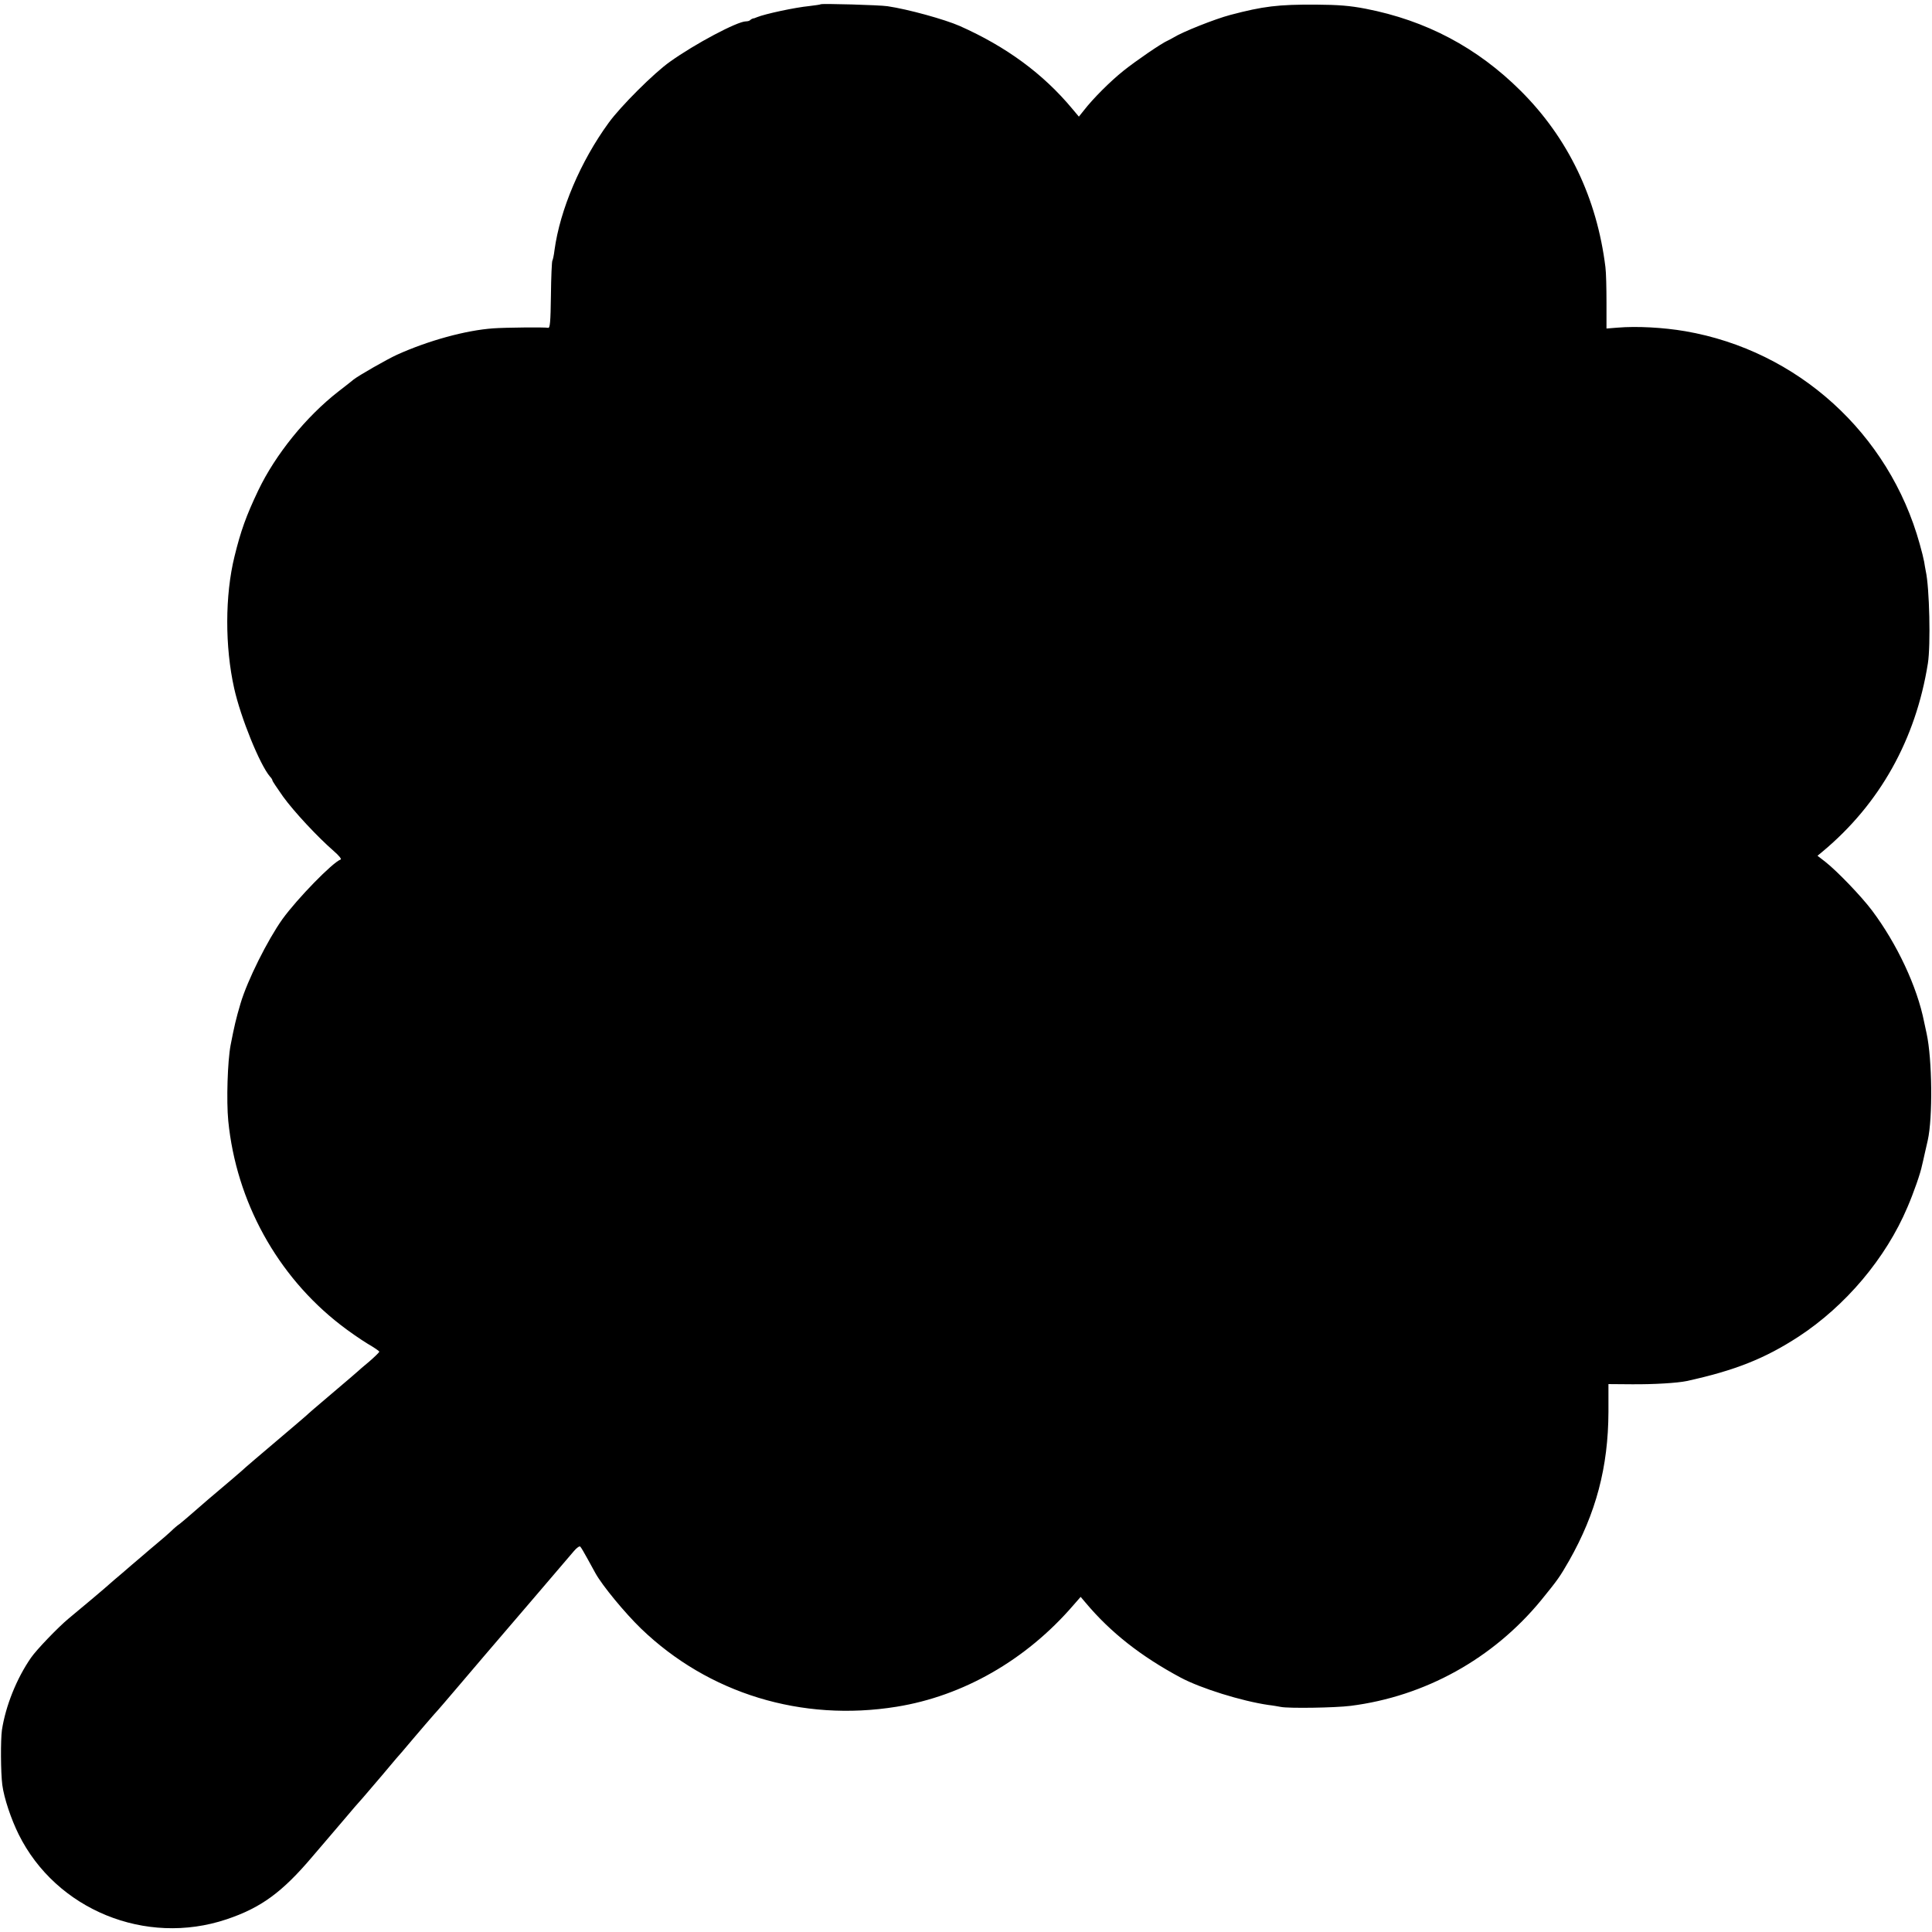
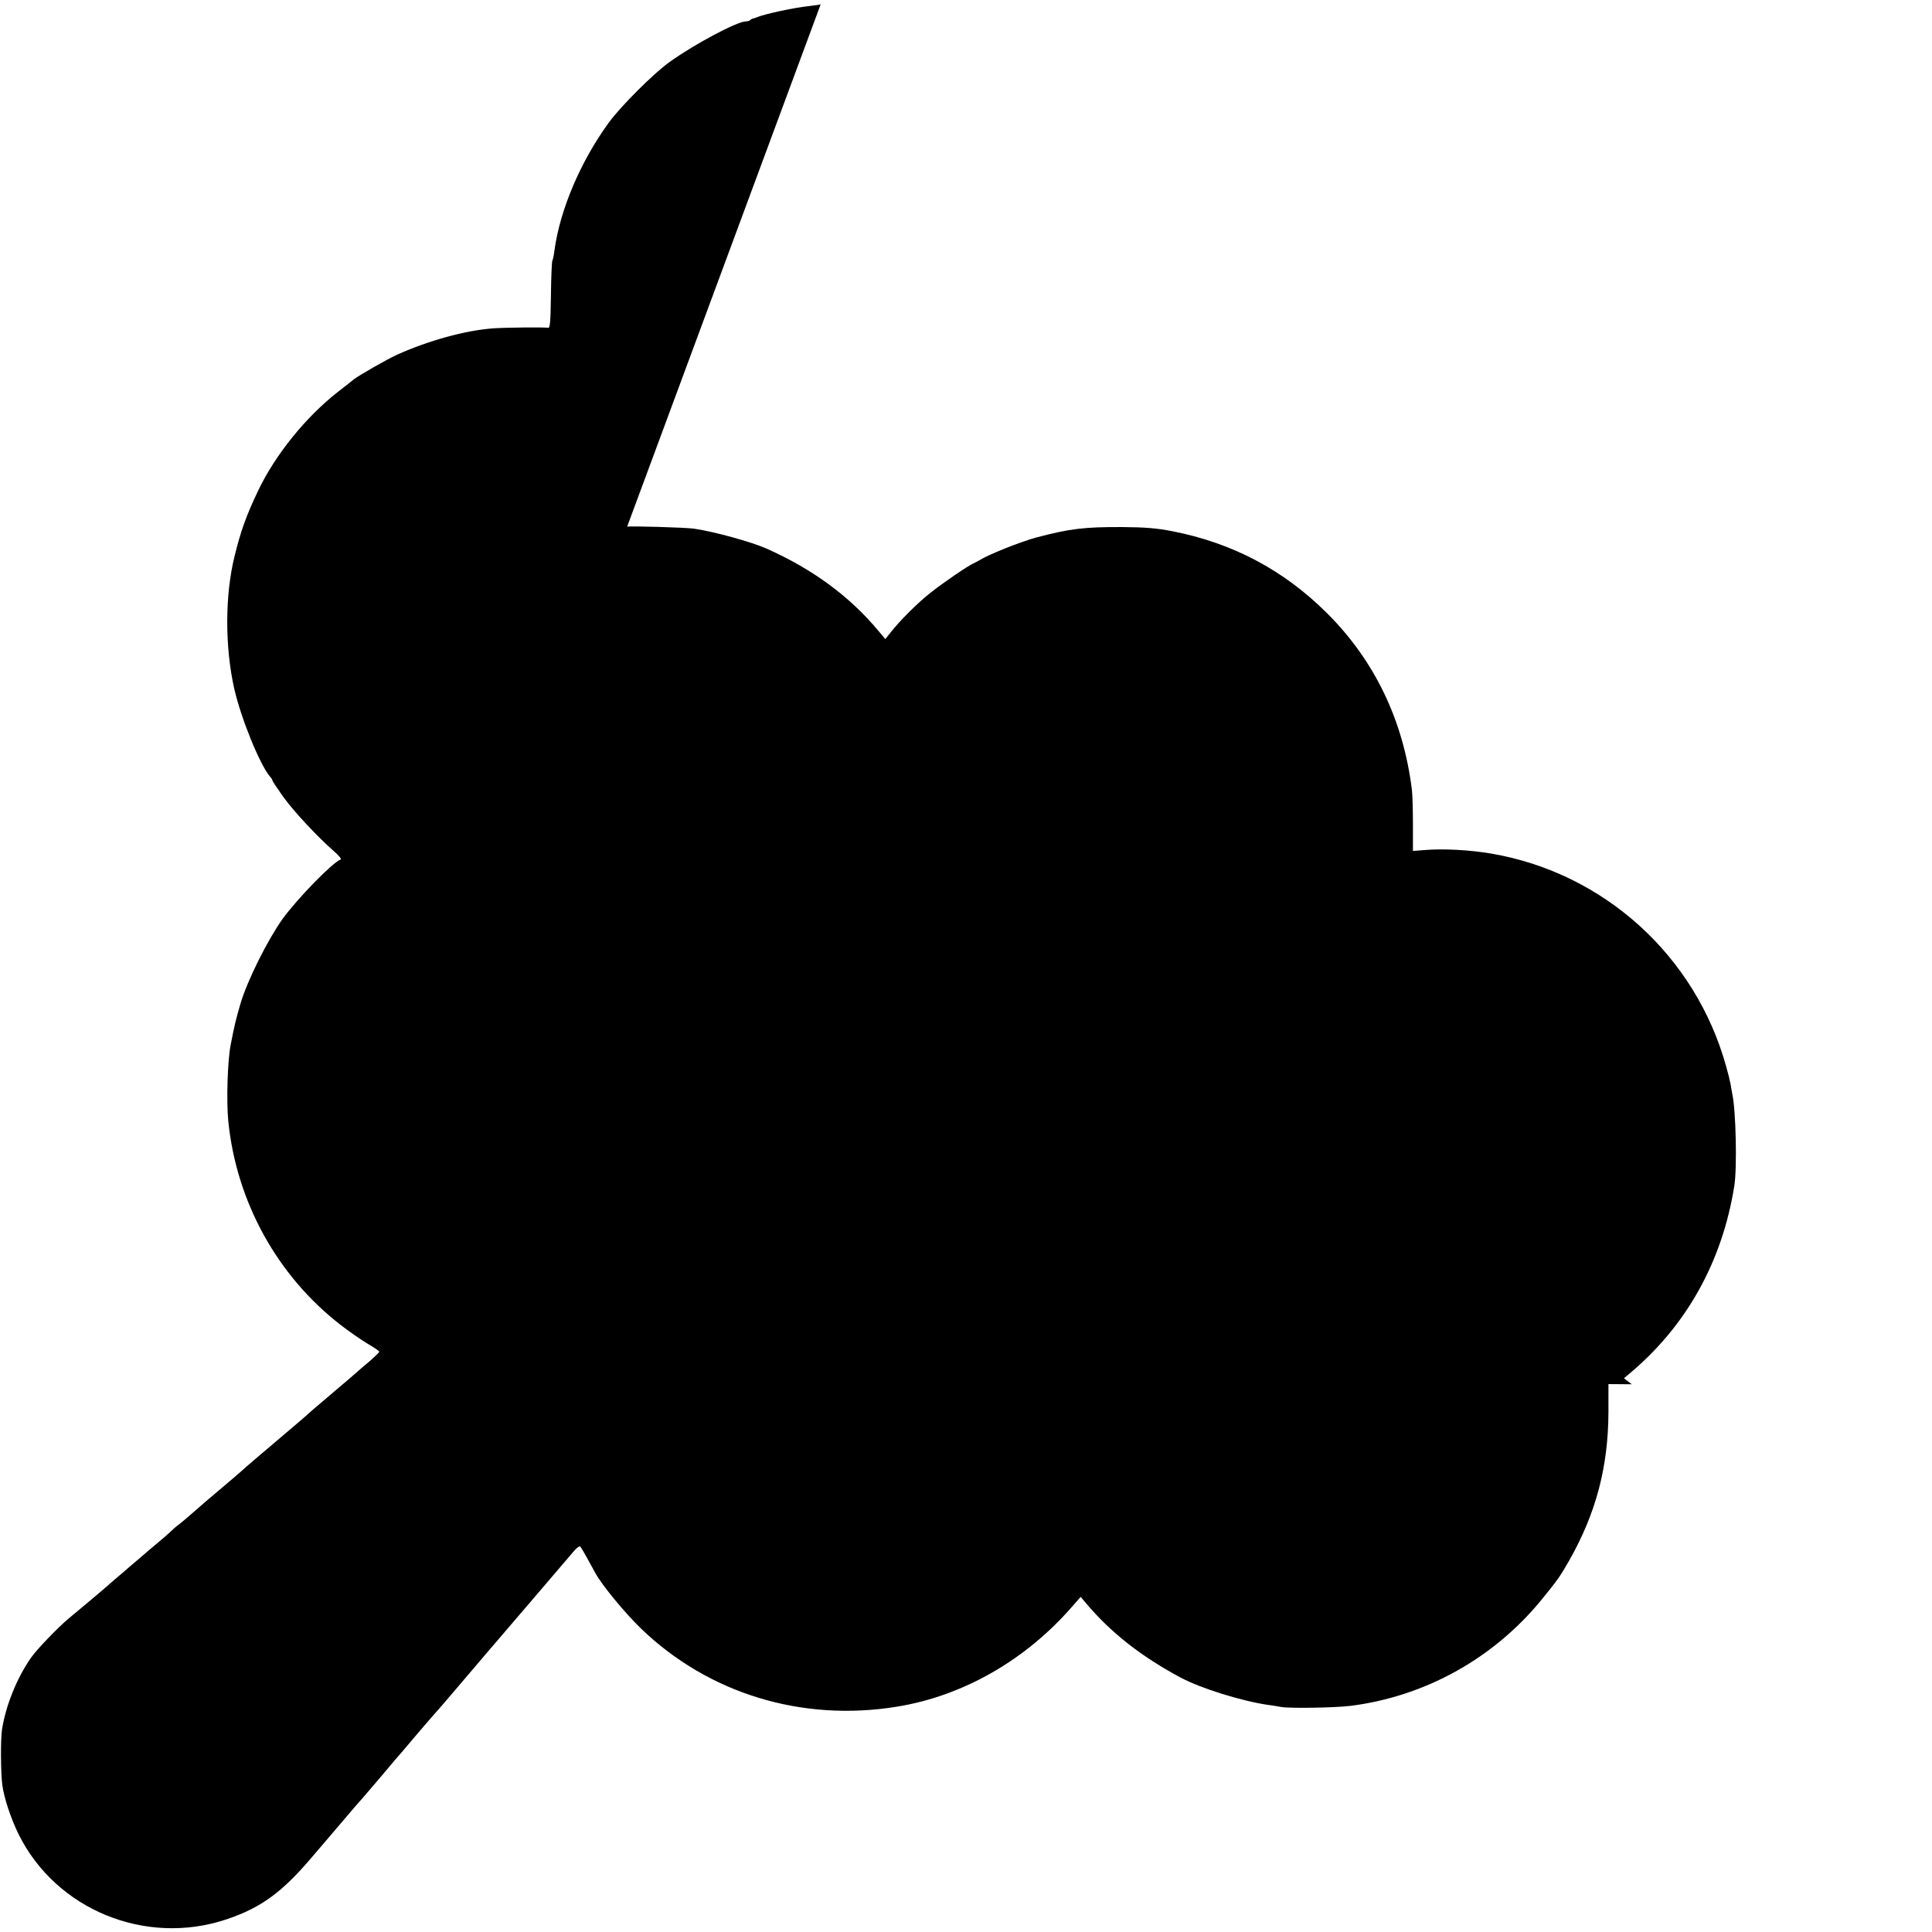
<svg xmlns="http://www.w3.org/2000/svg" version="1.0" width="1085pt" height="1085pt" viewBox="0 0 1085 1085" preserveAspectRatio="xMidYMid meet">
  <g transform="translate(0,1085) scale(0.1,-0.1)" fill="#000000" stroke="none">
-     <path d="M4609 10826 c-2 -2 -31 -6 -64 -10 -81 -8 -249 -44 -295 -63 -8 -4 -18 -7 -22 -7 -3 -1 -10 -4 -14 -8 -4 -5 -15 -8 -25 -8 -48 0 -286 -126 -427 -227 -88 -62 -276 -249 -344 -343 -158 -217 -273 -488 -304 -715 -3 -27 -9 -54 -12 -59 -3 -5 -7 -93 -8 -195 -2 -150 -5 -185 -16 -182 -15 4 -241 2 -308 -3 -155 -11 -365 -69 -540 -148 -57 -26 -216 -117 -245 -140 -5 -5 -44 -35 -85 -67 -181 -141 -353 -353 -450 -556 -68 -143 -98 -227 -133 -370 -54 -219 -54 -507 -2 -740 37 -166 144 -429 201 -496 8 -8 14 -18 14 -22 0 -4 27 -44 60 -91 61 -84 192 -225 285 -306 28 -24 45 -45 38 -47 -45 -16 -243 -219 -327 -335 -83 -117 -196 -342 -235 -473 -26 -88 -35 -127 -56 -235 -17 -90 -24 -312 -13 -425 45 -453 275 -870 630 -1145 47 -37 116 -84 152 -106 36 -21 66 -41 66 -45 0 -4 -26 -29 -57 -56 -32 -26 -60 -51 -63 -54 -3 -3 -68 -59 -145 -124 -77 -65 -142 -121 -145 -125 -3 -3 -79 -68 -170 -145 -91 -77 -167 -142 -170 -145 -5 -6 -118 -103 -210 -180 -29 -25 -73 -63 -98 -85 -25 -22 -54 -46 -64 -54 -11 -7 -32 -25 -47 -40 -15 -14 -49 -44 -76 -66 -26 -22 -69 -58 -94 -80 -26 -22 -73 -62 -105 -90 -33 -27 -64 -55 -70 -60 -11 -11 -177 -151 -231 -195 -59 -49 -181 -176 -211 -220 -81 -117 -142 -270 -163 -405 -8 -57 -7 -239 2 -309 10 -75 49 -191 92 -278 210 -423 713 -629 1167 -477 194 65 313 152 483 353 28 33 62 73 77 90 14 17 59 69 99 116 39 47 88 103 108 125 20 23 68 79 106 124 39 46 75 89 80 95 6 6 49 56 95 111 47 55 99 116 116 135 18 19 78 89 134 155 56 66 123 145 149 175 65 75 469 548 504 589 16 19 32 30 36 25 5 -5 23 -36 41 -69 18 -33 38 -69 44 -80 38 -69 166 -224 256 -311 379 -365 902 -525 1435 -439 374 60 728 263 992 569 l42 48 28 -33 c140 -167 311 -301 533 -420 114 -61 343 -132 493 -154 27 -3 59 -9 70 -11 44 -9 305 -5 392 6 418 53 800 265 1069 592 96 118 105 131 158 223 151 266 220 526 221 836 l0 156 131 -1 c124 -1 255 7 308 18 270 59 439 126 628 249 265 173 491 441 612 727 35 81 74 193 82 235 3 11 10 43 16 70 6 28 14 59 16 70 29 128 25 458 -6 600 -5 22 -11 51 -14 65 -39 198 -152 439 -293 627 -61 81 -196 221 -262 273 l-44 34 29 24 c321 268 523 629 591 1057 16 101 9 425 -12 518 -2 12 -7 36 -9 52 -3 17 -14 62 -25 100 -172 621 -685 1086 -1317 1195 -123 21 -272 29 -379 20 l-63 -5 0 145 c0 80 -2 170 -6 200 -48 388 -209 724 -476 990 -244 243 -531 395 -871 461 -88 17 -152 22 -279 23 -213 1 -295 -9 -481 -58 -87 -23 -270 -96 -319 -127 -8 -5 -22 -12 -30 -16 -36 -15 -181 -115 -250 -170 -75 -60 -171 -156 -223 -223 l-28 -35 -37 44 c-164 197 -371 349 -632 465 -84 37 -290 94 -405 111 -45 7 -370 16 -376 11z" />
+     <path d="M4609 10826 c-2 -2 -31 -6 -64 -10 -81 -8 -249 -44 -295 -63 -8 -4 -18 -7 -22 -7 -3 -1 -10 -4 -14 -8 -4 -5 -15 -8 -25 -8 -48 0 -286 -126 -427 -227 -88 -62 -276 -249 -344 -343 -158 -217 -273 -488 -304 -715 -3 -27 -9 -54 -12 -59 -3 -5 -7 -93 -8 -195 -2 -150 -5 -185 -16 -182 -15 4 -241 2 -308 -3 -155 -11 -365 -69 -540 -148 -57 -26 -216 -117 -245 -140 -5 -5 -44 -35 -85 -67 -181 -141 -353 -353 -450 -556 -68 -143 -98 -227 -133 -370 -54 -219 -54 -507 -2 -740 37 -166 144 -429 201 -496 8 -8 14 -18 14 -22 0 -4 27 -44 60 -91 61 -84 192 -225 285 -306 28 -24 45 -45 38 -47 -45 -16 -243 -219 -327 -335 -83 -117 -196 -342 -235 -473 -26 -88 -35 -127 -56 -235 -17 -90 -24 -312 -13 -425 45 -453 275 -870 630 -1145 47 -37 116 -84 152 -106 36 -21 66 -41 66 -45 0 -4 -26 -29 -57 -56 -32 -26 -60 -51 -63 -54 -3 -3 -68 -59 -145 -124 -77 -65 -142 -121 -145 -125 -3 -3 -79 -68 -170 -145 -91 -77 -167 -142 -170 -145 -5 -6 -118 -103 -210 -180 -29 -25 -73 -63 -98 -85 -25 -22 -54 -46 -64 -54 -11 -7 -32 -25 -47 -40 -15 -14 -49 -44 -76 -66 -26 -22 -69 -58 -94 -80 -26 -22 -73 -62 -105 -90 -33 -27 -64 -55 -70 -60 -11 -11 -177 -151 -231 -195 -59 -49 -181 -176 -211 -220 -81 -117 -142 -270 -163 -405 -8 -57 -7 -239 2 -309 10 -75 49 -191 92 -278 210 -423 713 -629 1167 -477 194 65 313 152 483 353 28 33 62 73 77 90 14 17 59 69 99 116 39 47 88 103 108 125 20 23 68 79 106 124 39 46 75 89 80 95 6 6 49 56 95 111 47 55 99 116 116 135 18 19 78 89 134 155 56 66 123 145 149 175 65 75 469 548 504 589 16 19 32 30 36 25 5 -5 23 -36 41 -69 18 -33 38 -69 44 -80 38 -69 166 -224 256 -311 379 -365 902 -525 1435 -439 374 60 728 263 992 569 l42 48 28 -33 c140 -167 311 -301 533 -420 114 -61 343 -132 493 -154 27 -3 59 -9 70 -11 44 -9 305 -5 392 6 418 53 800 265 1069 592 96 118 105 131 158 223 151 266 220 526 221 836 l0 156 131 -1 l-44 34 29 24 c321 268 523 629 591 1057 16 101 9 425 -12 518 -2 12 -7 36 -9 52 -3 17 -14 62 -25 100 -172 621 -685 1086 -1317 1195 -123 21 -272 29 -379 20 l-63 -5 0 145 c0 80 -2 170 -6 200 -48 388 -209 724 -476 990 -244 243 -531 395 -871 461 -88 17 -152 22 -279 23 -213 1 -295 -9 -481 -58 -87 -23 -270 -96 -319 -127 -8 -5 -22 -12 -30 -16 -36 -15 -181 -115 -250 -170 -75 -60 -171 -156 -223 -223 l-28 -35 -37 44 c-164 197 -371 349 -632 465 -84 37 -290 94 -405 111 -45 7 -370 16 -376 11z" />
  </g>
</svg>